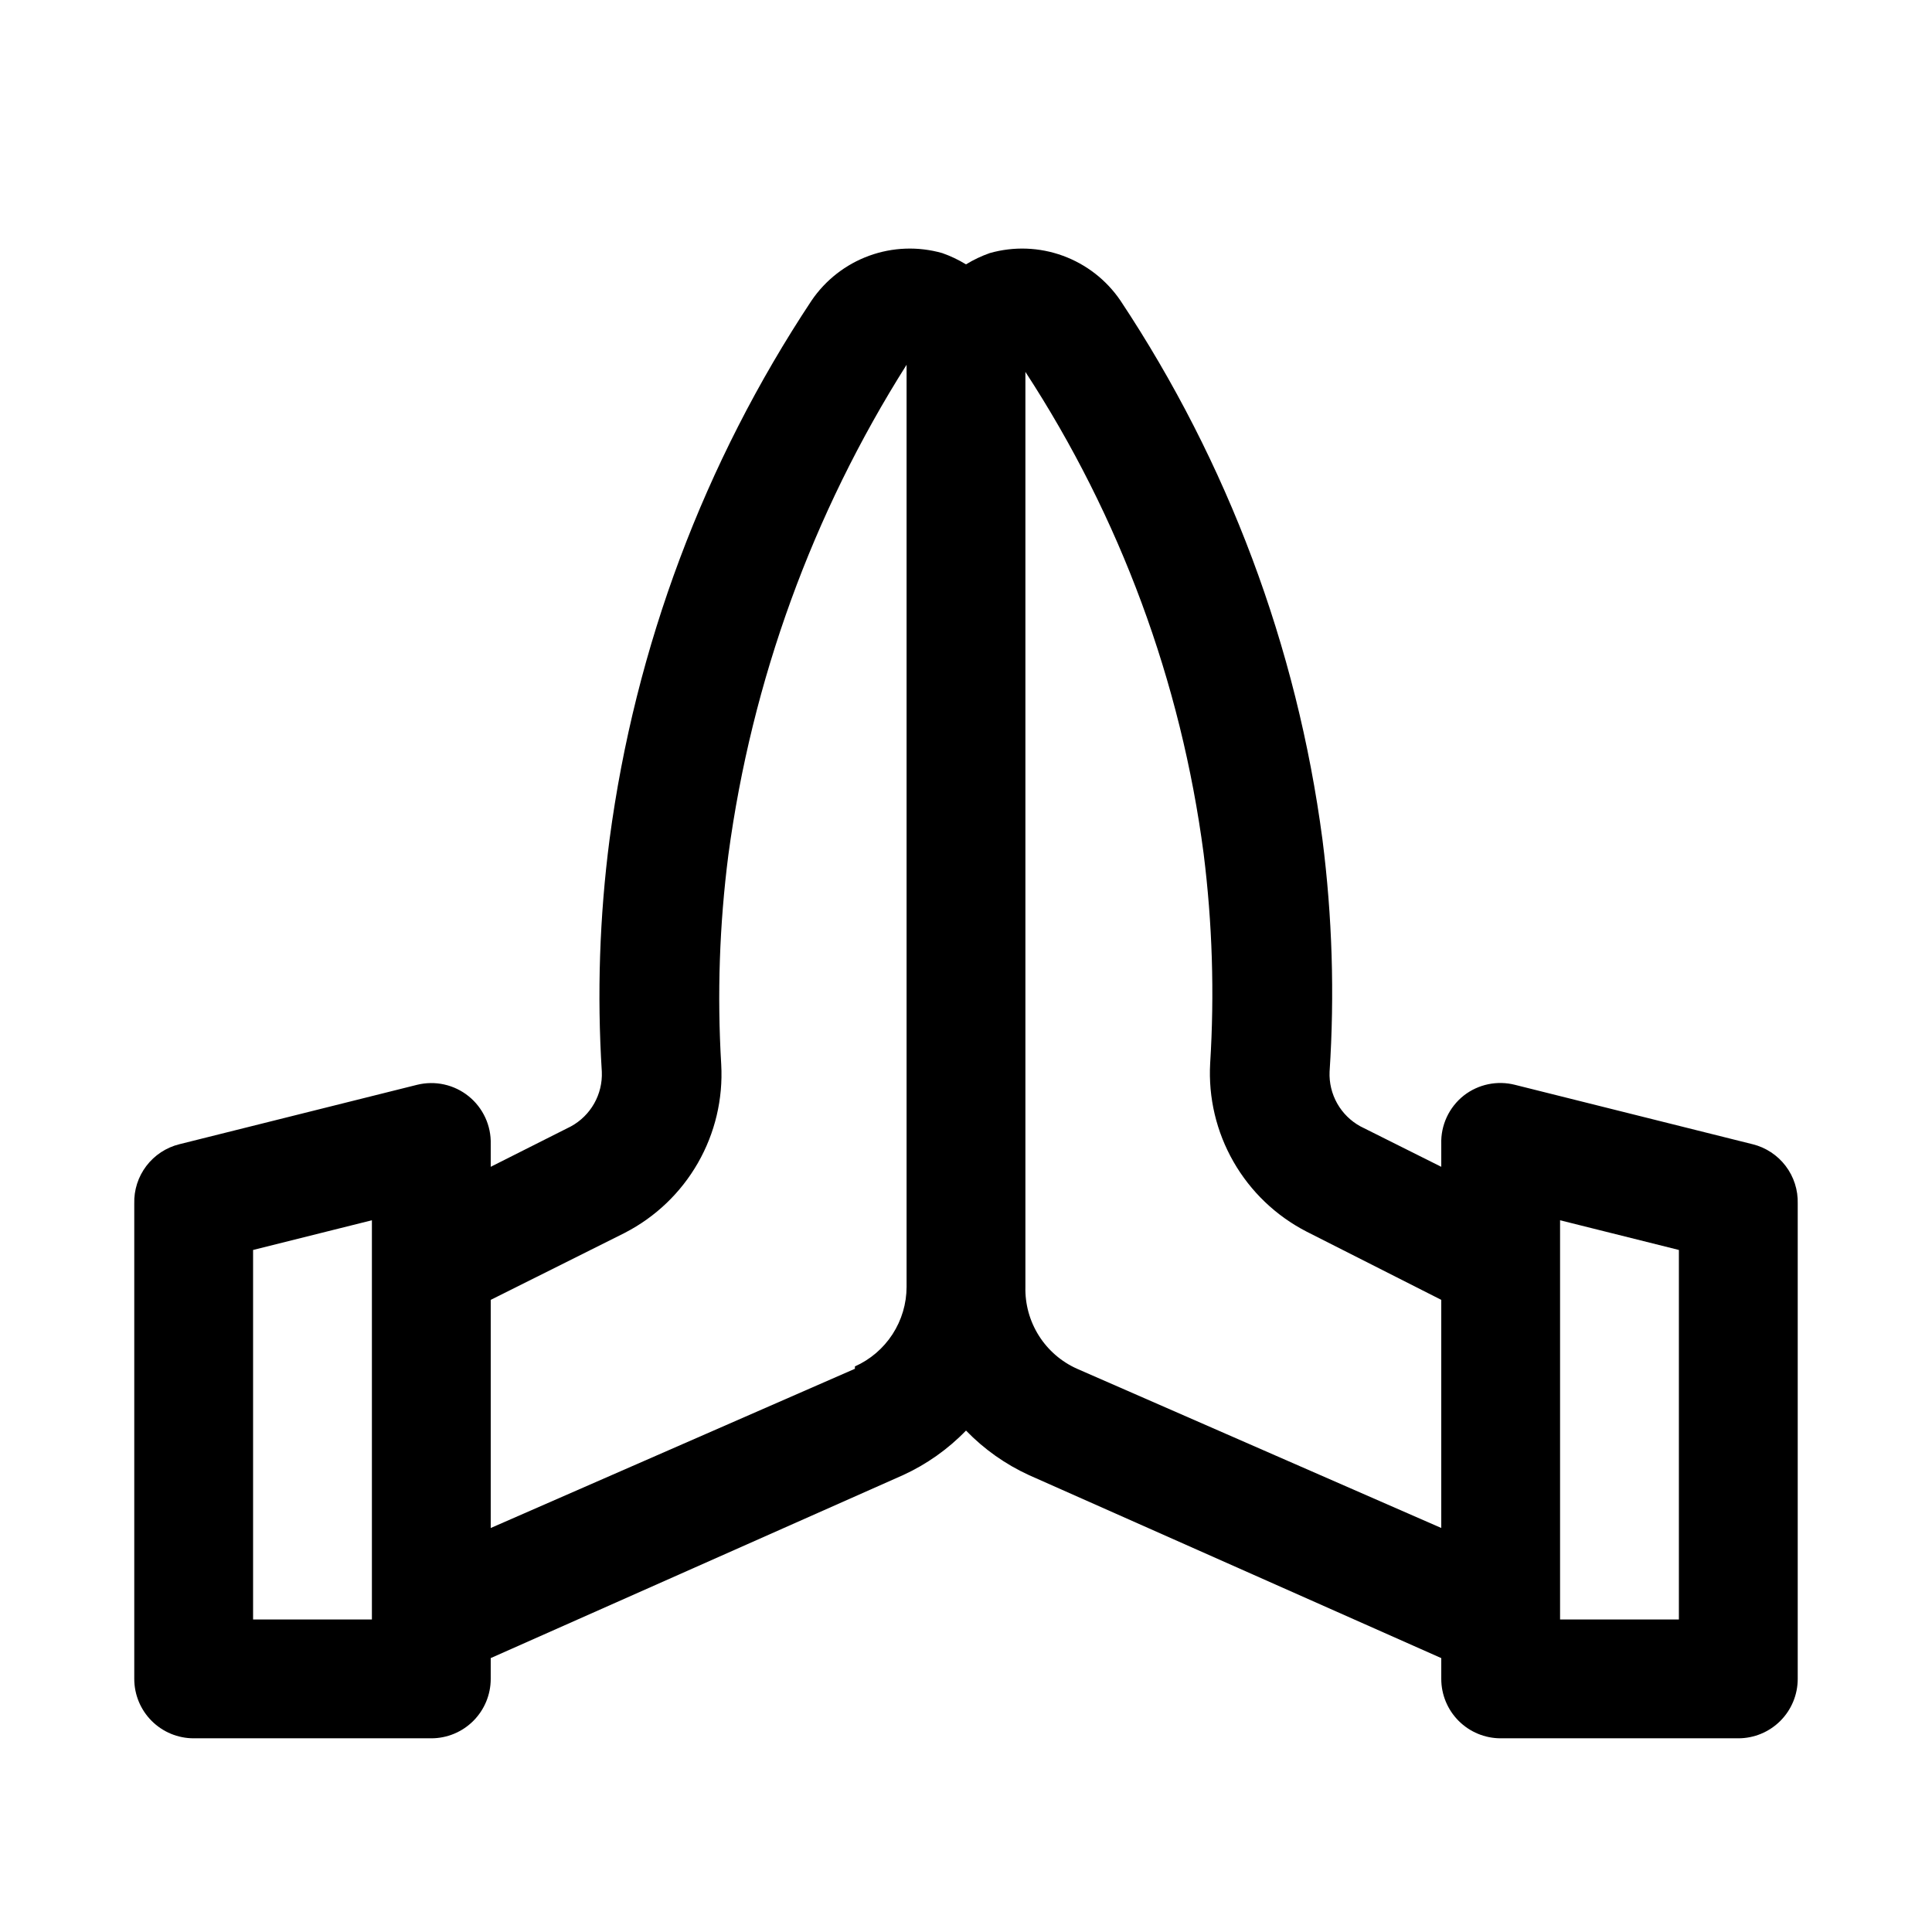
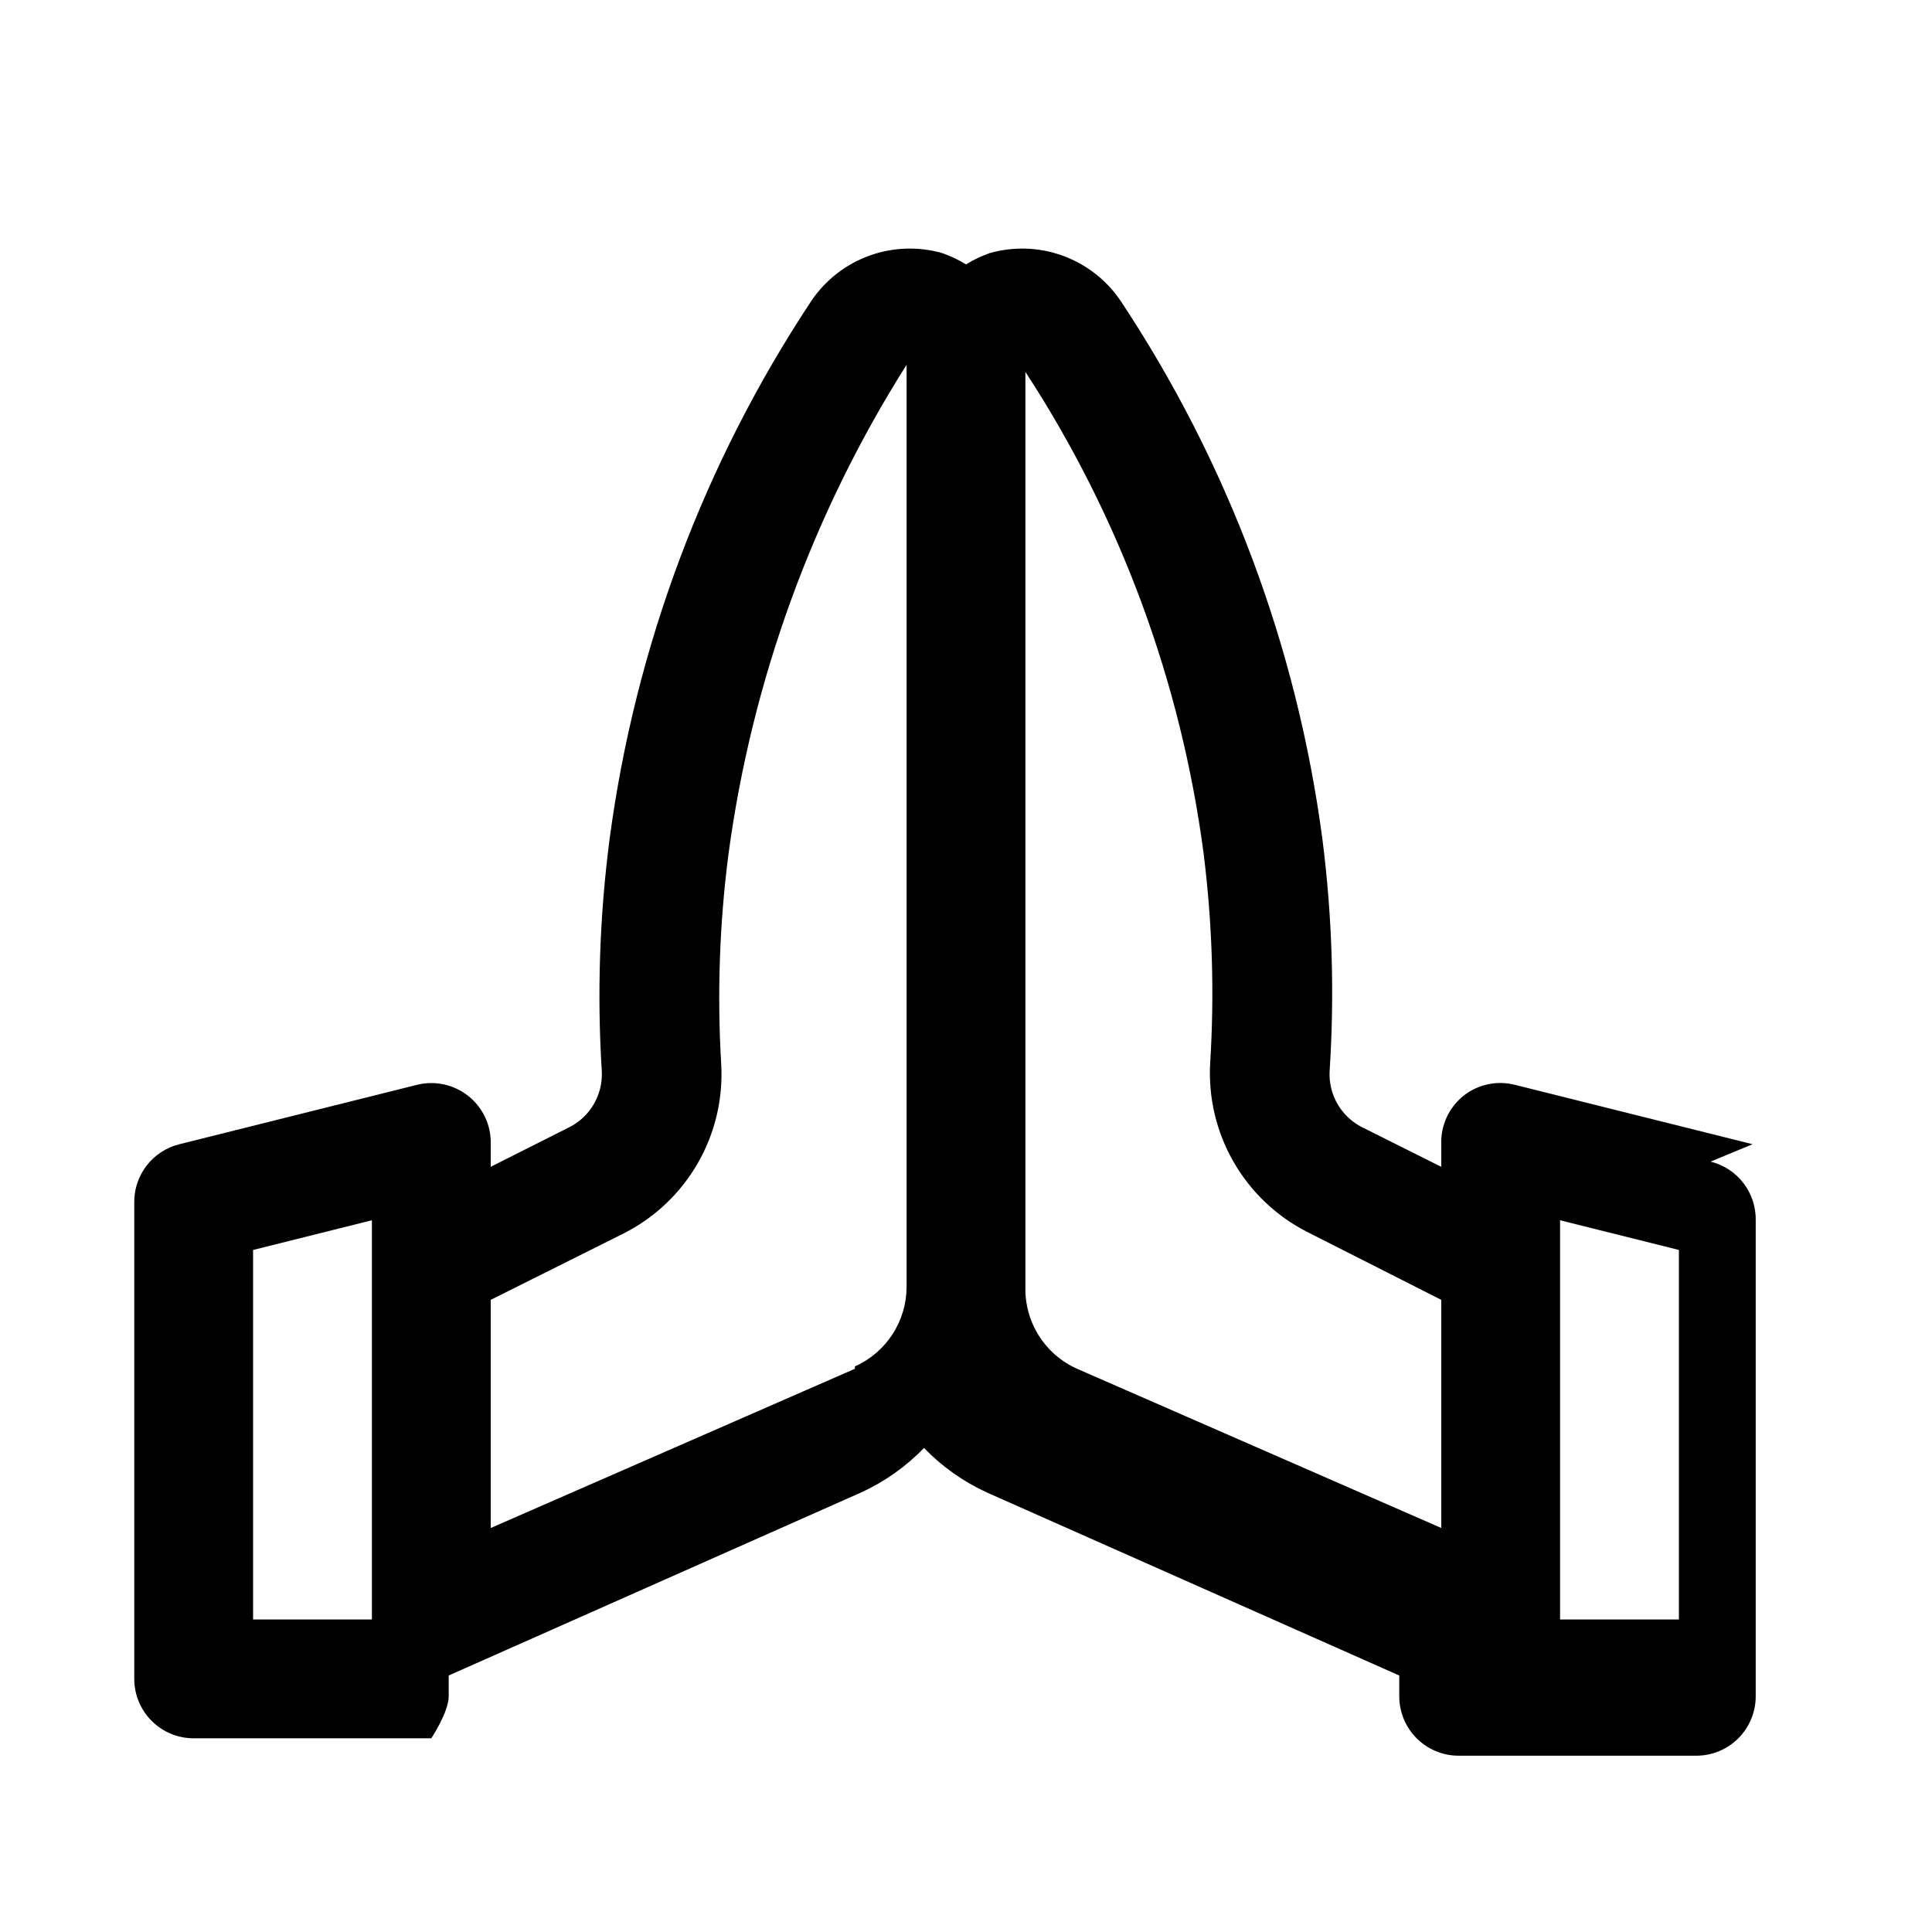
<svg xmlns="http://www.w3.org/2000/svg" fill="#000000" width="800px" height="800px" version="1.1" viewBox="144 144 512 512">
-   <path d="m608.45 447.23-62.977-15.742c-4.707-1.195-9.703-0.152-13.539 2.832-3.938 3.106-6.156 7.898-5.984 12.91v5.984l-21.41-10.707c-2.582-1.41-4.715-3.512-6.164-6.074-1.445-2.559-2.148-5.473-2.023-8.41 1.344-20.535 0.711-41.148-1.891-61.559-6.746-51.055-25.055-99.891-53.527-142.8-3.719-5.473-9.066-9.633-15.285-11.895-6.215-2.262-12.988-2.504-19.352-0.699-2.199 0.77-4.312 1.773-6.297 2.992-1.988-1.219-4.102-2.223-6.301-2.992-6.363-1.805-13.133-1.562-19.352 0.699s-11.566 6.422-15.285 11.895c-28.445 42.922-46.754 91.754-53.527 142.8-2.648 20.406-3.336 41.02-2.047 61.559 0.125 2.938-0.578 5.852-2.023 8.41-1.449 2.562-3.582 4.664-6.164 6.074l-21.254 10.707v-5.984c0.145-4.922-2.023-9.625-5.856-12.719-3.832-3.09-8.891-4.207-13.668-3.023l-62.977 15.742c-3.492 0.863-6.586 2.894-8.762 5.758-2.18 2.867-3.309 6.391-3.203 9.988v125.95-0.004c0 4.176 1.66 8.18 4.609 11.133 2.953 2.953 6.957 4.613 11.133 4.613h62.977c4.176 0 8.18-1.66 11.133-4.613s4.613-6.957 4.613-11.133v-5.512l109.27-48.492-0.004 0.004c6.25-2.863 11.91-6.867 16.691-11.809 4.777 4.941 10.438 8.945 16.688 11.809l109.26 48.492v5.508c0 4.176 1.66 8.18 4.613 11.133s6.957 4.613 11.133 4.613h62.977c4.176 0 8.18-1.66 11.133-4.613 2.953-2.953 4.609-6.957 4.609-11.133v-125.95c0.105-3.598-1.023-7.121-3.203-9.988-2.176-2.863-5.269-4.894-8.762-5.758zm-397.38 28.023 31.488-7.871v105.8h-31.488zm159.49 31.488-96.512 42.195v-60.457l35.582-17.789v-0.004c8.094-4.176 14.809-10.602 19.332-18.508 4.527-7.906 6.668-16.949 6.172-26.047-1.105-18.543-0.473-37.148 1.891-55.574 6.203-46.195 22.316-90.5 47.23-129.89v244.35c-0.004 4.465-1.301 8.828-3.731 12.574-2.43 3.742-5.891 6.703-9.965 8.523zm58.883 0c-4.176-1.863-7.703-4.922-10.141-8.789s-3.676-8.367-3.559-12.938v-242.46c25.105 38.488 41.246 82.121 47.234 127.68 2.309 18.43 2.887 37.039 1.73 55.578-0.5 9.094 1.645 18.141 6.172 26.043 4.523 7.906 11.238 14.336 19.332 18.512l35.738 18.105v60.457zm159.48 66.441h-31.488v-105.8l31.488 7.871z" />
+   <path d="m608.45 447.23-62.977-15.742c-4.707-1.195-9.703-0.152-13.539 2.832-3.938 3.106-6.156 7.898-5.984 12.91v5.984l-21.41-10.707c-2.582-1.41-4.715-3.512-6.164-6.074-1.445-2.559-2.148-5.473-2.023-8.41 1.344-20.535 0.711-41.148-1.891-61.559-6.746-51.055-25.055-99.891-53.527-142.8-3.719-5.473-9.066-9.633-15.285-11.895-6.215-2.262-12.988-2.504-19.352-0.699-2.199 0.77-4.312 1.773-6.297 2.992-1.988-1.219-4.102-2.223-6.301-2.992-6.363-1.805-13.133-1.562-19.352 0.699s-11.566 6.422-15.285 11.895c-28.445 42.922-46.754 91.754-53.527 142.8-2.648 20.406-3.336 41.02-2.047 61.559 0.125 2.938-0.578 5.852-2.023 8.41-1.449 2.562-3.582 4.664-6.164 6.074l-21.254 10.707v-5.984c0.145-4.922-2.023-9.625-5.856-12.719-3.832-3.09-8.891-4.207-13.668-3.023l-62.977 15.742c-3.492 0.863-6.586 2.894-8.762 5.758-2.18 2.867-3.309 6.391-3.203 9.988v125.95-0.004c0 4.176 1.66 8.18 4.609 11.133 2.953 2.953 6.957 4.613 11.133 4.613h62.977s4.613-6.957 4.613-11.133v-5.512l109.27-48.492-0.004 0.004c6.25-2.863 11.91-6.867 16.691-11.809 4.777 4.941 10.438 8.945 16.688 11.809l109.26 48.492v5.508c0 4.176 1.66 8.18 4.613 11.133s6.957 4.613 11.133 4.613h62.977c4.176 0 8.18-1.66 11.133-4.613 2.953-2.953 4.609-6.957 4.609-11.133v-125.95c0.105-3.598-1.023-7.121-3.203-9.988-2.176-2.863-5.269-4.894-8.762-5.758zm-397.38 28.023 31.488-7.871v105.8h-31.488zm159.49 31.488-96.512 42.195v-60.457l35.582-17.789v-0.004c8.094-4.176 14.809-10.602 19.332-18.508 4.527-7.906 6.668-16.949 6.172-26.047-1.105-18.543-0.473-37.148 1.891-55.574 6.203-46.195 22.316-90.5 47.23-129.89v244.35c-0.004 4.465-1.301 8.828-3.731 12.574-2.43 3.742-5.891 6.703-9.965 8.523zm58.883 0c-4.176-1.863-7.703-4.922-10.141-8.789s-3.676-8.367-3.559-12.938v-242.46c25.105 38.488 41.246 82.121 47.234 127.68 2.309 18.43 2.887 37.039 1.73 55.578-0.5 9.094 1.645 18.141 6.172 26.043 4.523 7.906 11.238 14.336 19.332 18.512l35.738 18.105v60.457zm159.48 66.441h-31.488v-105.8l31.488 7.871z" />
</svg>